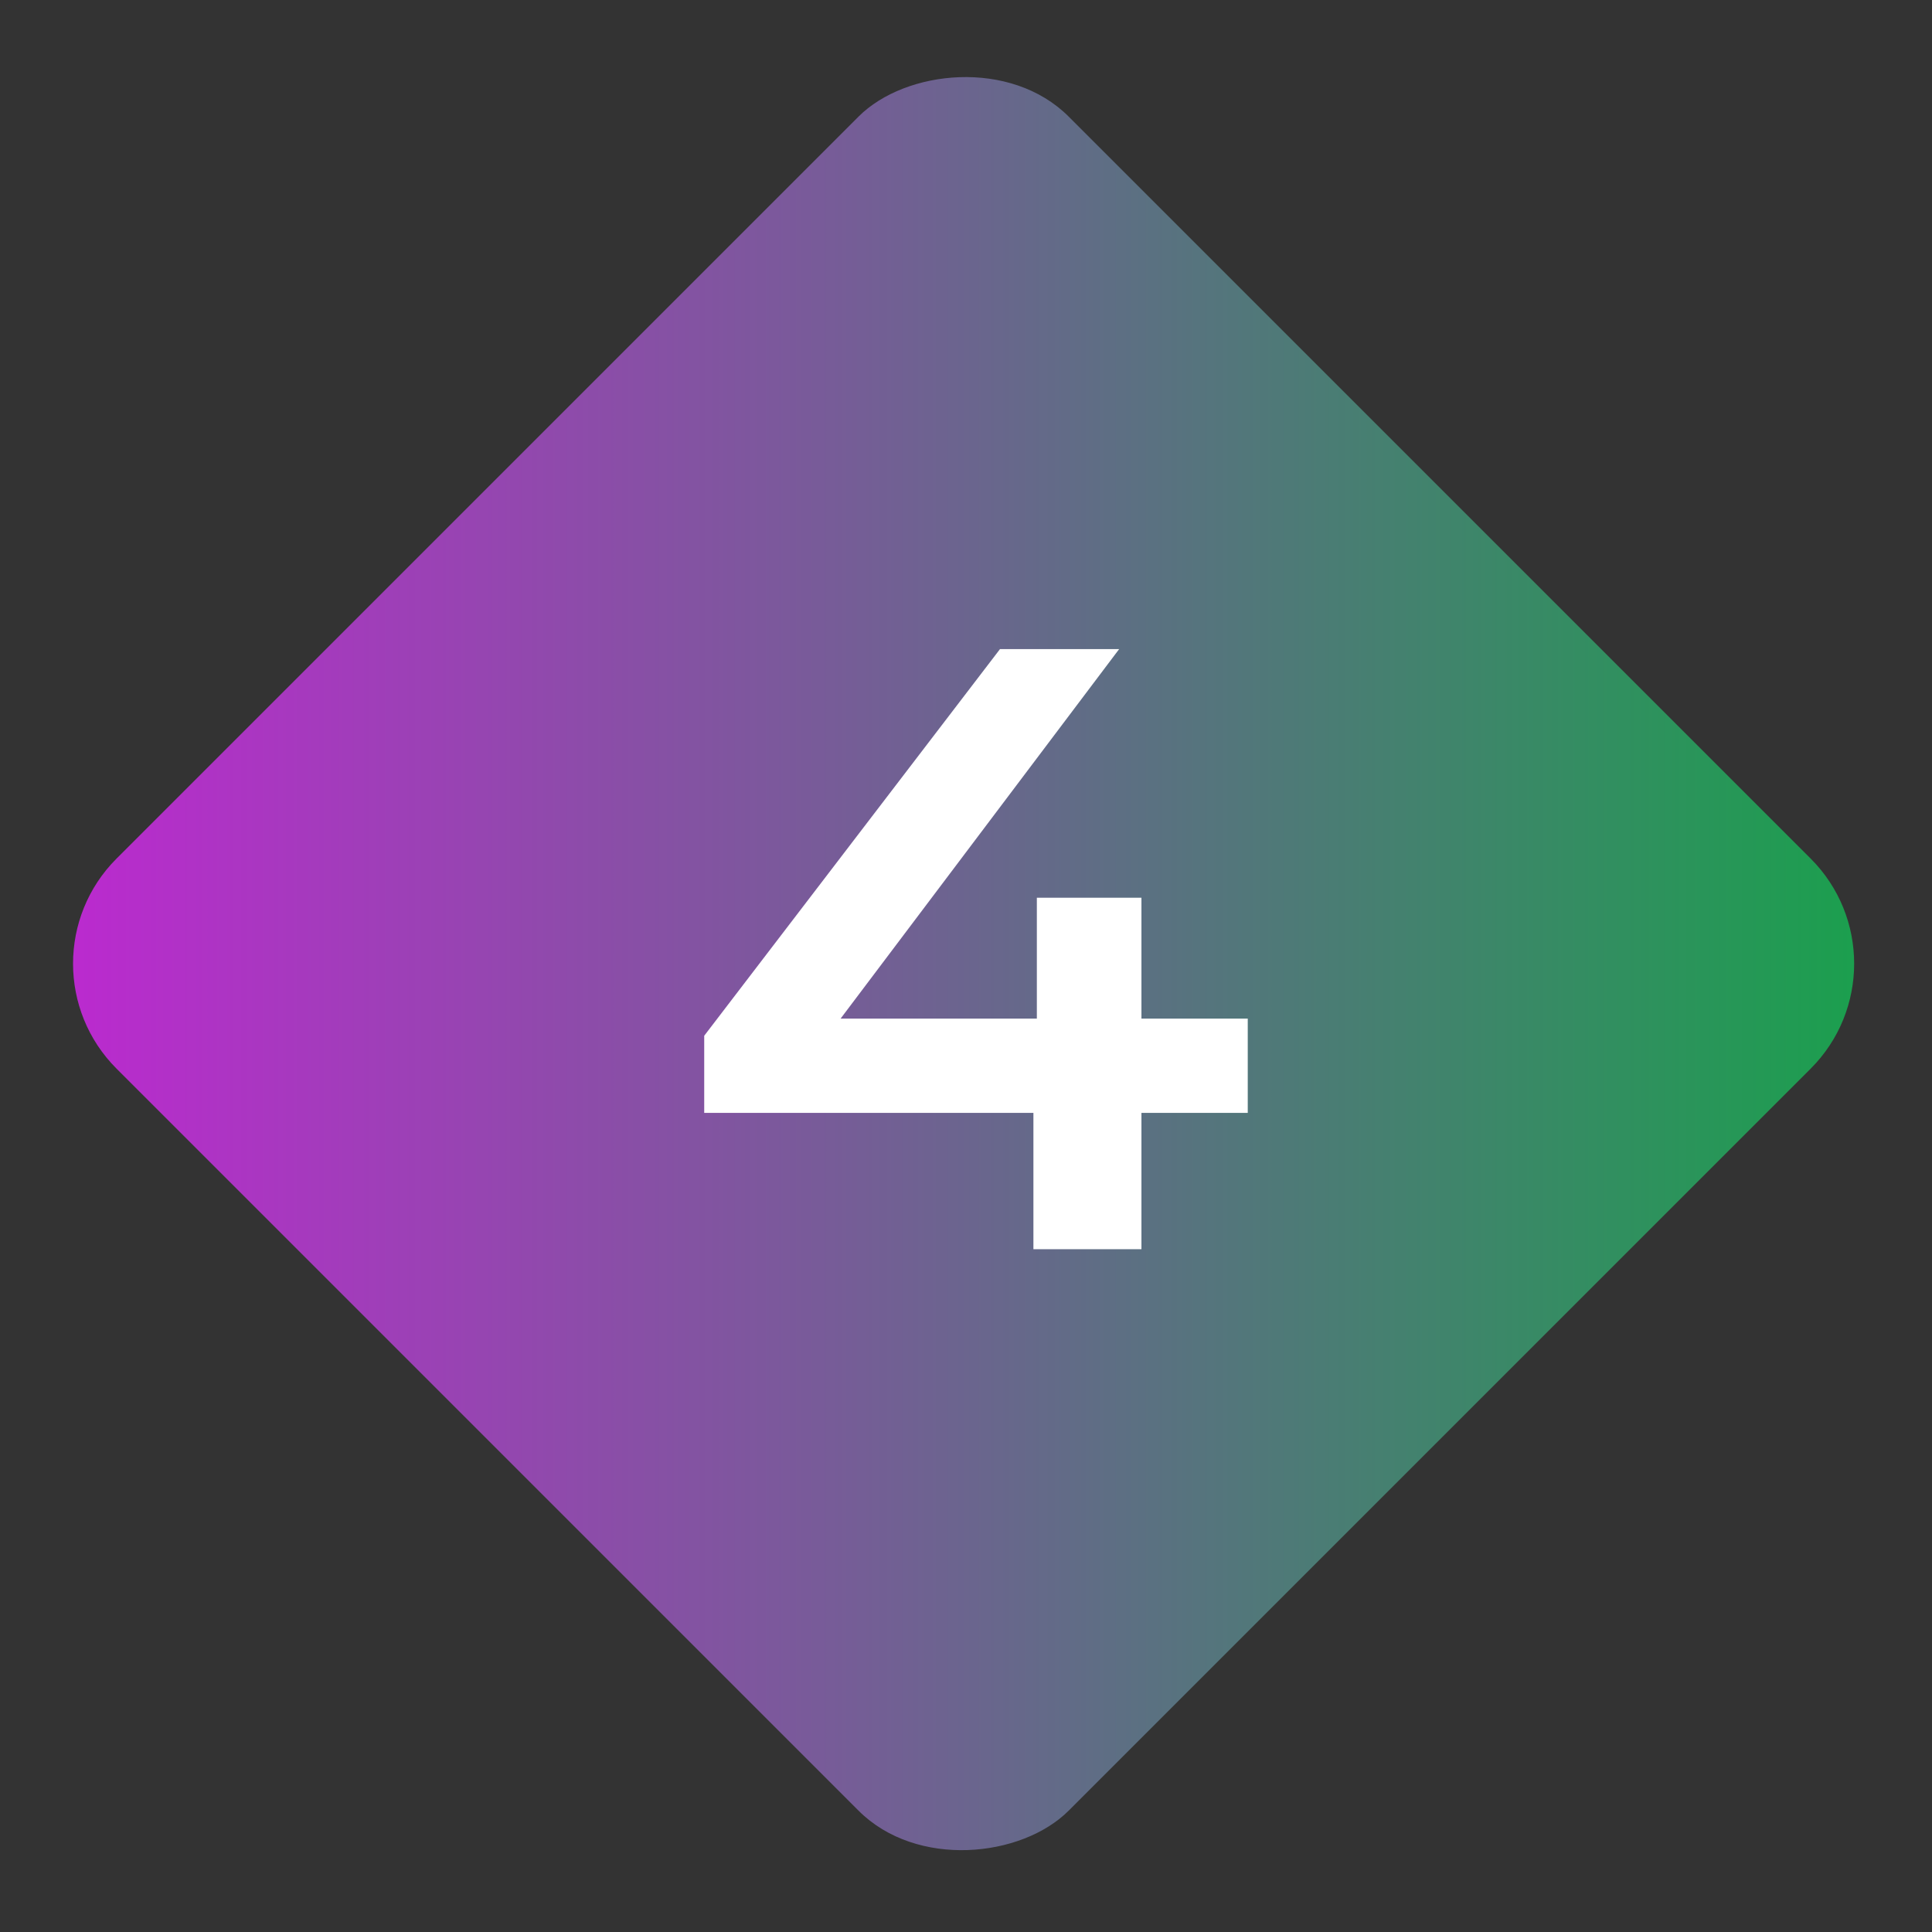
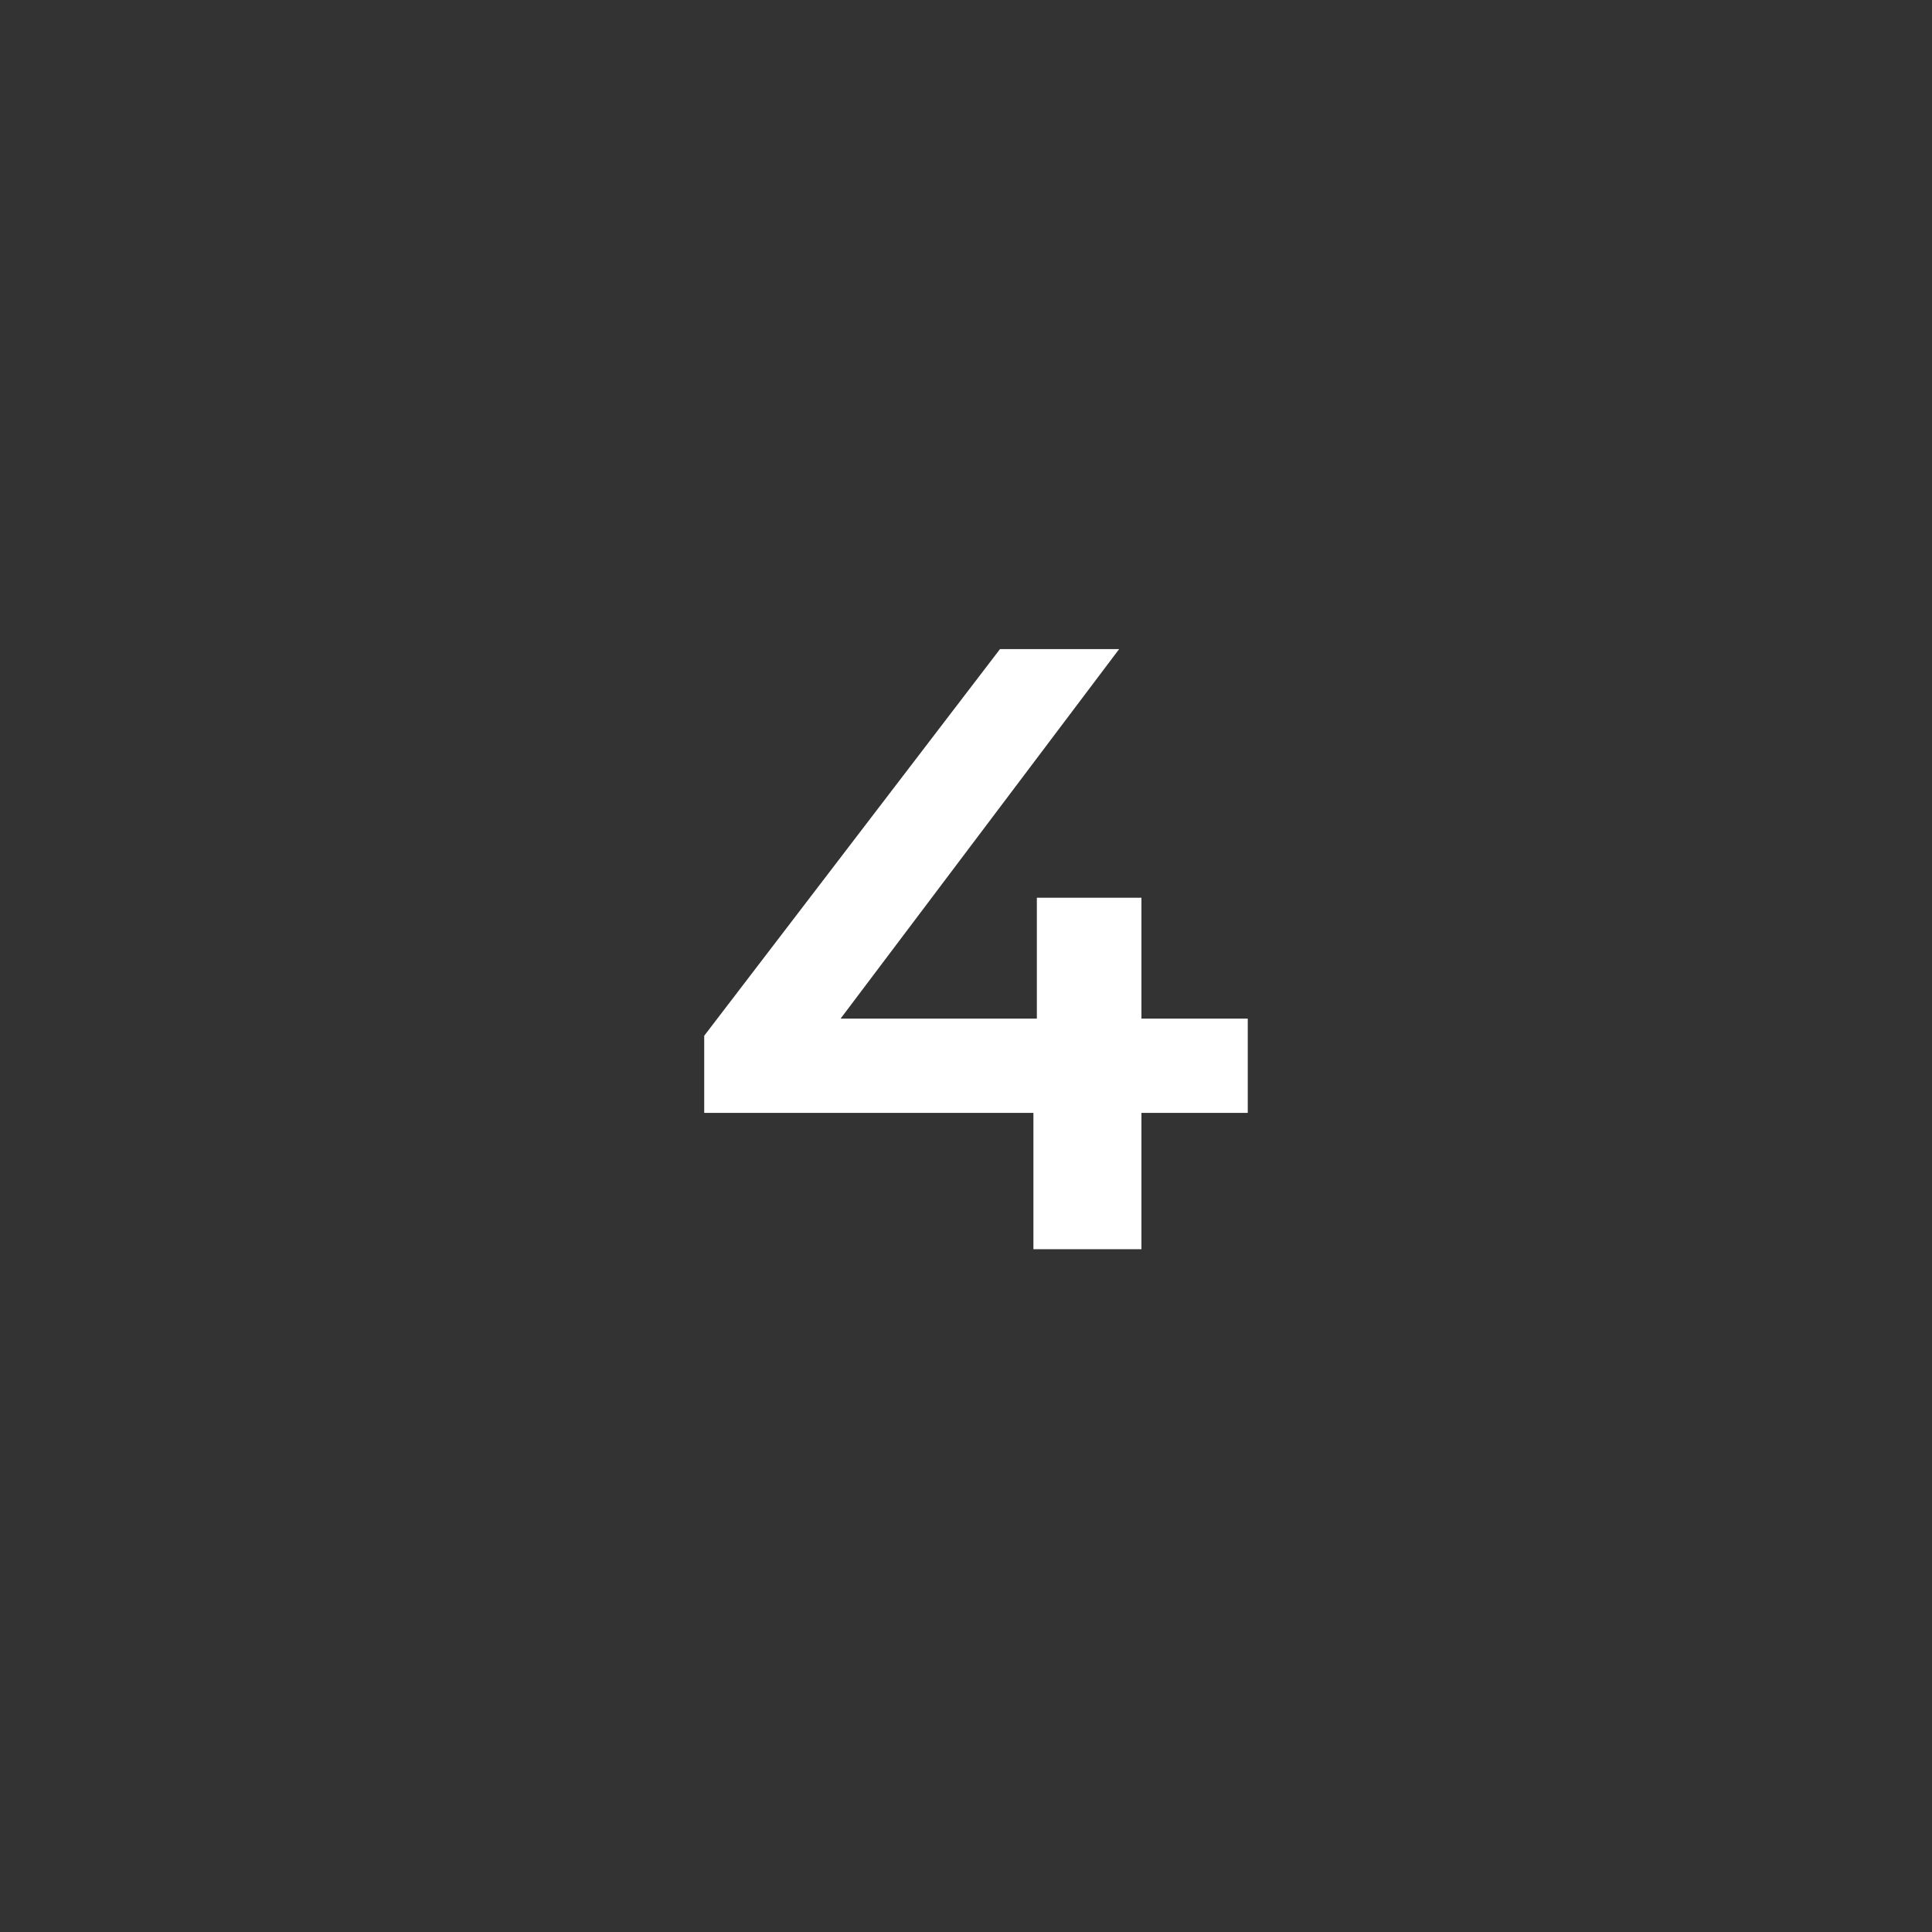
<svg xmlns="http://www.w3.org/2000/svg" width="104" height="104" viewBox="0 0 104 104" fill="none">
  <rect x="0" y="0" width="104" height="104" fill="#333333" stroke="none" />
-   <rect width="72.492" height="72.492" rx="8" transform="matrix(-0.707 -0.707 -0.707 0.707 103.123 51.872)" fill="url(#paint0_linear_331_12826)" />
  <path d="M37.908 59.908V55.755L53.83 34.941H60.244L44.553 55.755L41.554 54.832H67.167V59.908H37.908ZM55.629 67.246V59.908L55.814 54.832V48.325H61.444V67.246H55.629Z" fill="white" />
  <defs>
    <linearGradient id="paint0_linear_331_12826" x1="0" y1="0" x2="72.492" y2="72.492" gradientUnits="userSpaceOnUse">
      <stop stop-color="#16A34A" />
      <stop offset="1" stop-color="#C026D3" />
    </linearGradient>
  </defs>
</svg>